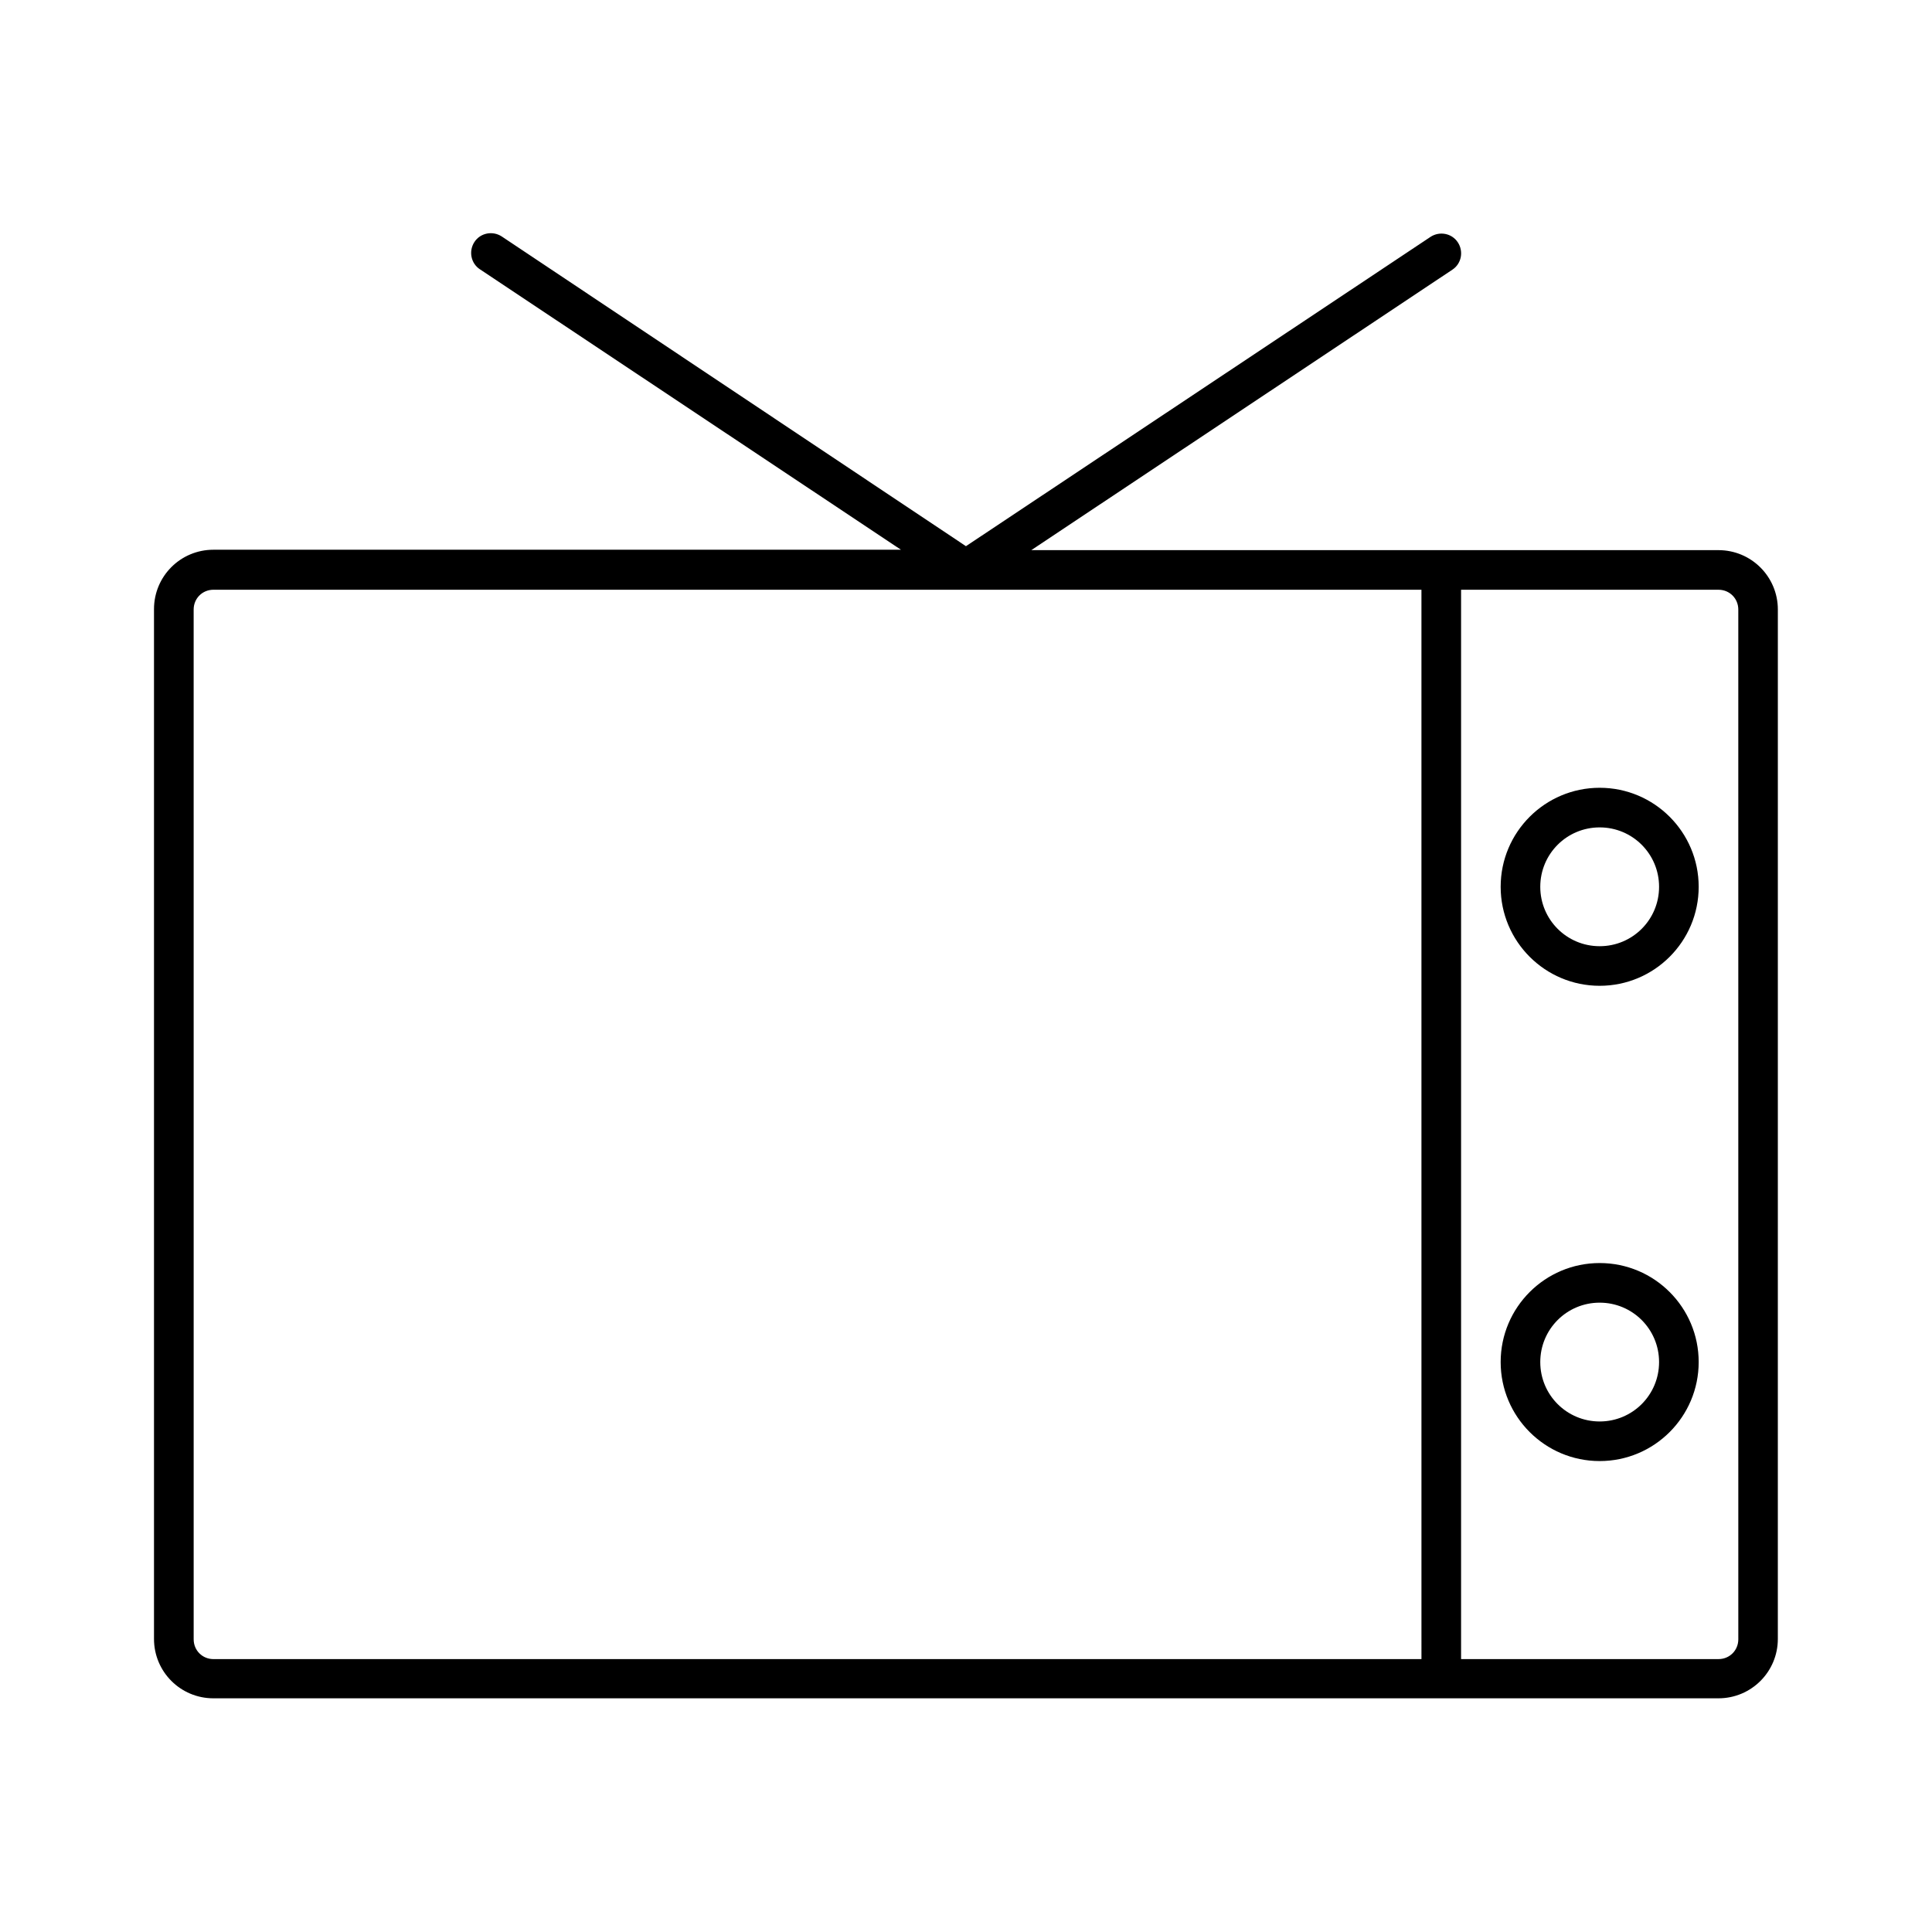
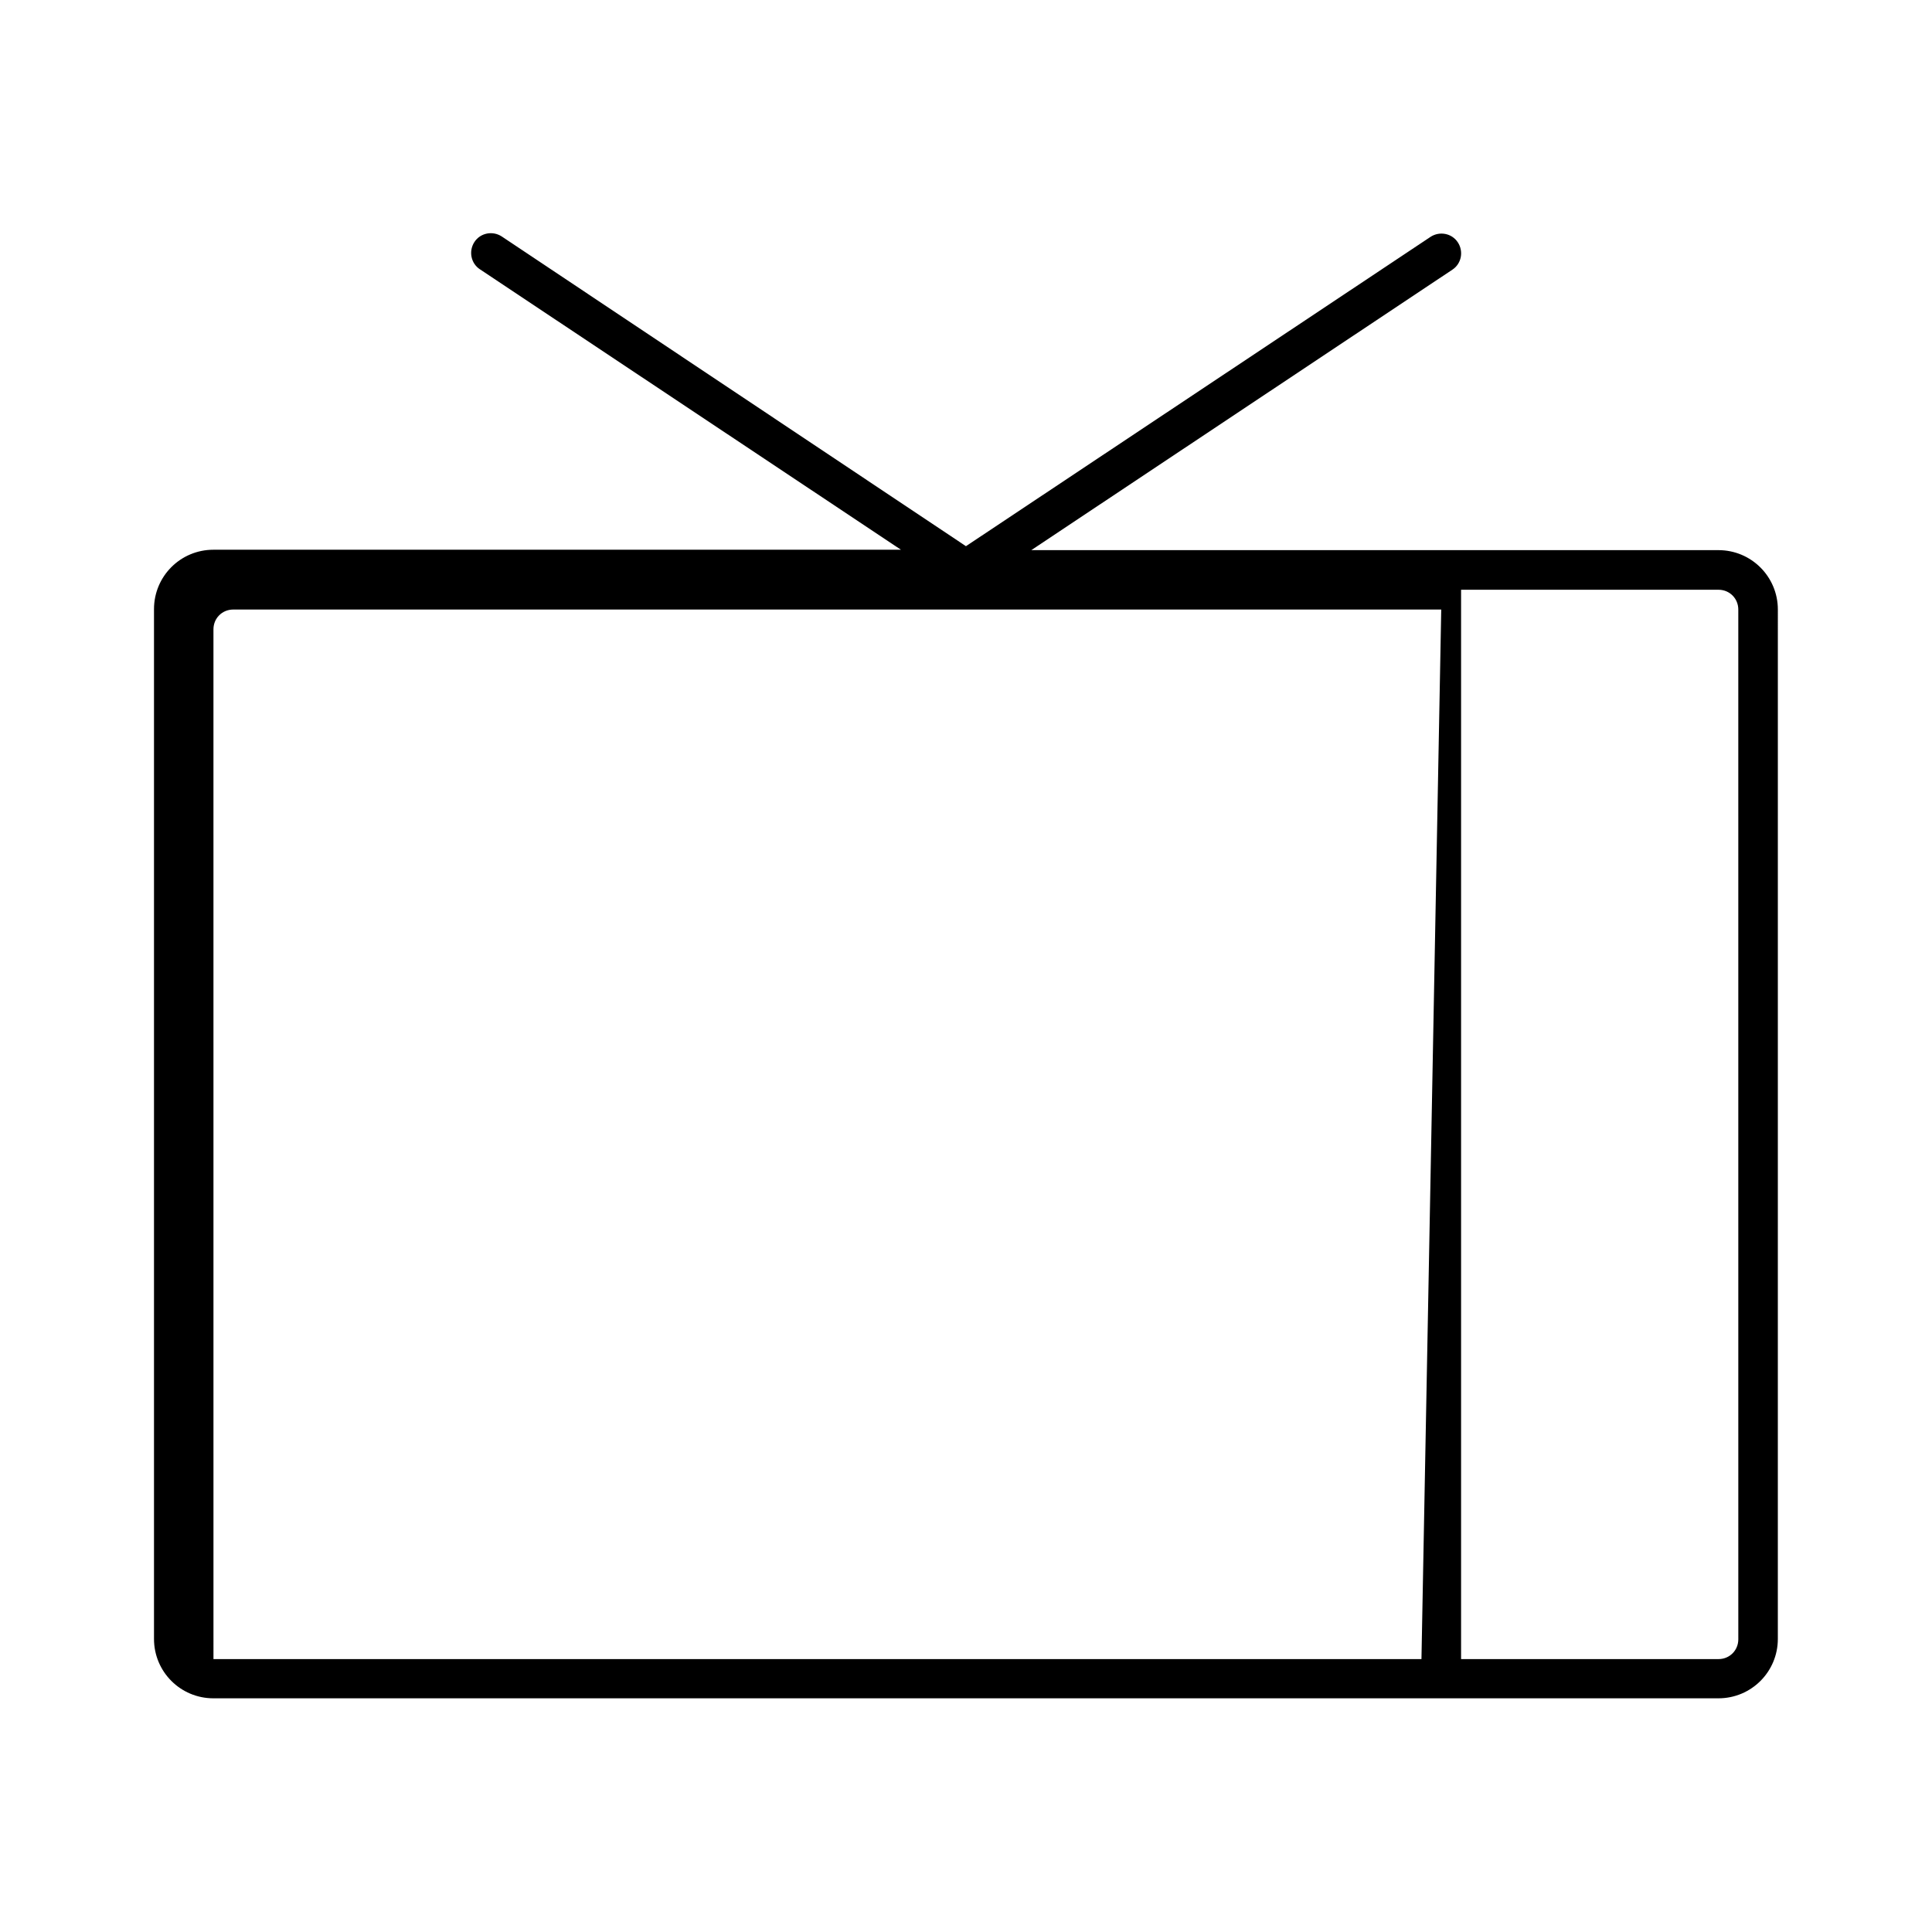
<svg xmlns="http://www.w3.org/2000/svg" fill="#000000" width="800px" height="800px" version="1.1" viewBox="144 144 512 512">
  <g>
-     <path d="m599.42 289.79h-182.11l111.57-74.312c2.414-1.574 3.043-4.828 1.469-7.242s-4.828-3.043-7.242-1.469l-123.12 81.977-123.02-82.082c-2.414-1.574-5.668-0.945-7.242 1.469-1.574 2.414-0.945 5.668 1.469 7.242l111.57 74.312h-182.21c-8.711 0-15.742 7.031-15.742 15.742v272.9c0 8.711 7.031 15.742 15.742 15.742h398.85c8.711 0 15.742-7.031 15.742-15.742l0.004-272.79c0-8.711-7.031-15.746-15.746-15.746zm-78.719 293.89h-320.13c-2.938 0-5.246-2.309-5.246-5.246l-0.004-272.9c0-2.938 2.309-5.246 5.246-5.246h320.13zm83.969-5.25c0 2.938-2.309 5.246-5.246 5.246h-68.223v-283.39l68.219 0.004c2.938 0 5.246 2.309 5.246 5.246z" />
-     <path d="m567.93 352.77c-14.484 0-26.238 11.754-26.238 26.238s11.754 26.238 26.238 26.238 26.238-11.754 26.238-26.238c0.004-14.48-11.754-26.238-26.238-26.238zm0 41.984c-8.711 0-15.742-7.031-15.742-15.742 0-8.711 7.031-15.742 15.742-15.742 8.711 0 15.742 7.031 15.742 15.742 0.004 8.711-7.027 15.742-15.742 15.742z" />
-     <path d="m567.93 478.72c-14.484 0-26.238 11.754-26.238 26.238s11.754 26.238 26.238 26.238 26.238-11.754 26.238-26.238c0.004-14.484-11.754-26.238-26.238-26.238zm0 41.984c-8.711 0-15.742-7.031-15.742-15.742 0-8.711 7.031-15.742 15.742-15.742 8.711 0 15.742 7.031 15.742 15.742 0.004 8.711-7.027 15.742-15.742 15.742z" />
+     <path d="m599.42 289.79h-182.11l111.57-74.312c2.414-1.574 3.043-4.828 1.469-7.242s-4.828-3.043-7.242-1.469l-123.12 81.977-123.02-82.082c-2.414-1.574-5.668-0.945-7.242 1.469-1.574 2.414-0.945 5.668 1.469 7.242l111.57 74.312h-182.21c-8.711 0-15.742 7.031-15.742 15.742v272.9c0 8.711 7.031 15.742 15.742 15.742h398.85c8.711 0 15.742-7.031 15.742-15.742l0.004-272.79c0-8.711-7.031-15.746-15.746-15.746zm-78.719 293.89h-320.13l-0.004-272.9c0-2.938 2.309-5.246 5.246-5.246h320.13zm83.969-5.25c0 2.938-2.309 5.246-5.246 5.246h-68.223v-283.39l68.219 0.004c2.938 0 5.246 2.309 5.246 5.246z" />
  </g>
</svg>